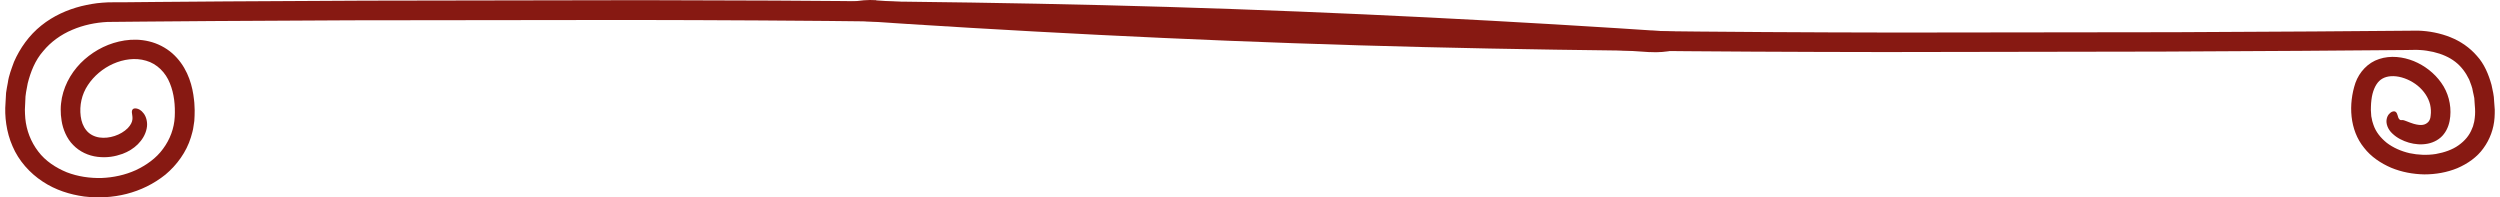
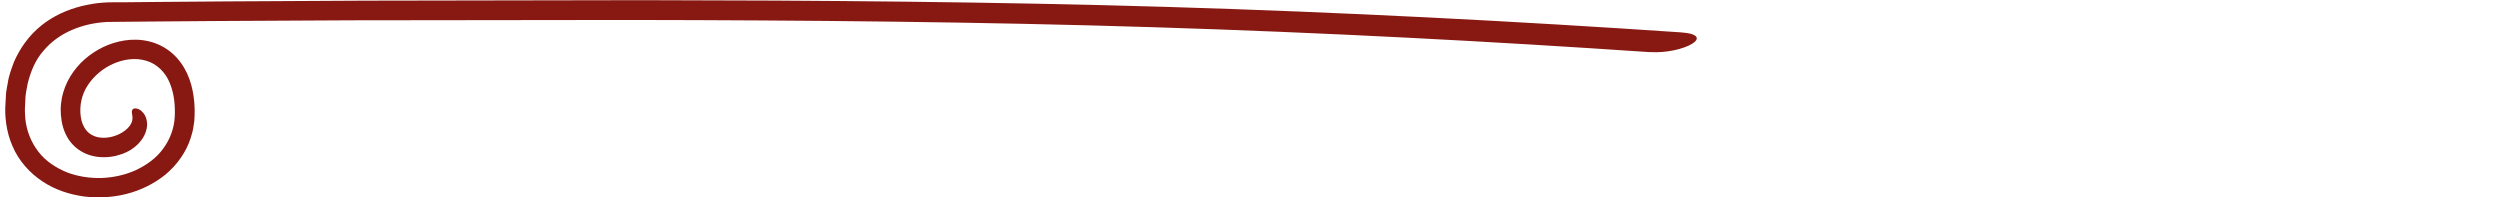
<svg xmlns="http://www.w3.org/2000/svg" width="304" height="24" viewBox="0 0 304 24" fill="none">
  <path d="M200.594 6.339C181.097 5.016 161.013 3.958 140.385 3.313C119.338 2.651 97.939 2.461 76.573 2.428C65.287 2.445 54.001 2.461 42.715 2.469L25.79 2.56L17.328 2.627L13.063 2.668C11.588 2.742 10.139 3.048 8.782 3.627C7.424 4.198 6.184 5.082 5.246 6.224C4.266 7.34 3.721 8.746 3.369 10.135C3.243 10.846 3.067 11.549 3.076 12.26L3.026 13.326C3.017 13.682 3.059 14.046 3.076 14.401C3.21 15.84 3.754 17.254 4.643 18.412C5.522 19.586 6.796 20.405 8.12 20.95C9.469 21.471 10.918 21.678 12.351 21.645C13.784 21.587 15.208 21.281 16.507 20.694C17.789 20.09 18.995 19.247 19.825 18.098C20.671 16.965 21.182 15.6 21.249 14.203C21.316 12.822 21.182 11.4 20.654 10.118C20.151 8.836 19.096 7.753 17.764 7.381C16.44 6.984 14.999 7.208 13.75 7.762C12.502 8.324 11.421 9.233 10.684 10.35C9.938 11.466 9.645 12.83 9.812 14.129C9.896 14.782 10.105 15.369 10.499 15.848C10.885 16.336 11.48 16.626 12.083 16.717C13.273 16.899 14.697 16.427 15.535 15.584C16.289 14.79 16.105 14.253 16.054 13.806C15.979 13.401 16.121 13.111 16.599 13.194C16.834 13.236 17.16 13.376 17.462 13.781C17.772 14.162 17.998 14.906 17.831 15.65C17.68 16.386 17.269 17.031 16.758 17.544C16.239 18.056 15.61 18.445 14.898 18.709C13.985 19.032 13.046 19.206 11.873 19.073C10.751 18.941 9.678 18.445 8.899 17.634C8.111 16.857 7.642 15.683 7.491 14.691C7.408 14.203 7.382 13.773 7.382 13.302C7.382 12.83 7.441 12.359 7.525 11.896C7.902 10.036 8.941 8.407 10.281 7.224C11.63 6.042 13.281 5.206 15.166 4.917C16.105 4.776 17.118 4.785 18.132 5.033C19.138 5.273 20.143 5.777 20.947 6.48C22.573 7.919 23.252 9.845 23.511 11.516C23.562 11.937 23.637 12.367 23.645 12.772C23.671 13.178 23.687 13.591 23.662 14.046L23.629 14.707L23.528 15.377C23.478 15.824 23.335 16.27 23.21 16.708C22.665 18.486 21.509 20.066 20.118 21.231C17.253 23.53 13.675 24.307 10.231 23.894C8.505 23.654 6.754 23.117 5.187 22.075C3.629 21.058 2.271 19.545 1.526 17.783C0.763 16.055 0.537 14.104 0.671 12.516L0.738 11.292C0.788 10.879 0.881 10.457 0.956 10.036C1.065 9.2 1.4 8.357 1.702 7.522C2.422 5.868 3.545 4.28 5.02 3.106C6.486 1.924 8.187 1.18 9.879 0.75C10.726 0.551 11.58 0.386 12.443 0.328C12.879 0.287 13.315 0.278 13.8 0.278H14.865L19.079 0.237L27.508 0.171L44.366 0.08C55.61 0.063 66.854 0.047 78.098 0.022C99.472 0.047 120.896 0.212 141.977 0.841C163.359 1.486 184.18 2.569 204.365 3.933C208.906 4.239 204.691 6.604 200.611 6.331L200.594 6.339Z" fill="#871912" />
-   <path d="M106.547 0.047C126.027 1.361 146.119 2.428 166.756 3.073C187.82 3.735 209.236 3.925 230.61 3.958C241.896 3.941 253.19 3.925 264.476 3.916L281.401 3.825L289.855 3.759L294.044 3.726C295.385 3.768 296.734 4.032 297.974 4.528C299.214 5.024 300.328 5.793 301.191 6.794C302.088 7.77 302.607 9.035 302.968 10.316C303.102 10.978 303.278 11.623 303.286 12.309L303.362 13.326C303.378 13.665 303.345 13.996 303.336 14.327C303.244 15.658 302.775 16.948 301.987 18.023C301.217 19.114 300.06 19.908 298.82 20.446C297.555 20.967 296.181 21.206 294.799 21.206C293.424 21.182 292.034 20.925 290.76 20.396C289.503 19.851 288.313 19.065 287.467 17.965C285.699 15.799 285.549 12.681 286.42 10.077C286.889 8.77 287.928 7.613 289.311 7.174C290.685 6.72 292.201 6.901 293.517 7.431C294.84 7.976 296.022 8.886 296.851 10.06C297.698 11.234 298.091 12.731 297.949 14.178C297.89 14.897 297.656 15.683 297.178 16.295C296.717 16.915 295.98 17.32 295.217 17.469C294.43 17.626 293.651 17.552 292.922 17.345C292.193 17.13 291.489 16.791 290.911 16.237C290.366 15.741 290.115 15.038 290.215 14.509C290.308 13.971 290.626 13.723 290.827 13.607C291.288 13.409 291.447 13.674 291.548 14.021C291.59 14.186 291.64 14.393 291.765 14.509C291.874 14.641 292.025 14.608 292.142 14.6C292.36 14.591 292.855 14.864 293.525 15.063C294.455 15.319 294.933 15.203 295.301 14.806C295.385 14.707 295.444 14.591 295.486 14.476C295.502 14.418 295.528 14.36 295.536 14.294C295.553 14.236 295.561 14.17 295.569 14.046C295.603 13.856 295.603 13.591 295.594 13.368C295.586 13.144 295.544 12.93 295.502 12.714C295.293 11.863 294.757 11.052 293.994 10.424C293.232 9.804 292.26 9.382 291.372 9.283C290.467 9.184 289.763 9.407 289.311 9.853C288.85 10.3 288.481 11.119 288.364 12.161C288.347 12.425 288.297 12.681 288.305 12.971C288.297 13.252 288.288 13.533 288.322 13.765L288.347 14.137L288.422 14.492C288.447 14.732 288.548 14.947 288.607 15.17C288.9 16.047 289.486 16.766 290.232 17.37C291.003 17.957 291.967 18.387 293.006 18.627C294.044 18.85 295.15 18.891 296.198 18.726C297.228 18.544 298.217 18.205 298.971 17.659C299.725 17.122 300.287 16.46 300.597 15.65L300.722 15.344L300.806 15.013C300.881 14.806 300.898 14.558 300.932 14.327C300.99 13.856 300.99 13.359 300.932 12.772L300.873 11.921C300.831 11.648 300.756 11.4 300.705 11.135C300.638 10.589 300.412 10.151 300.253 9.68C299.834 8.812 299.29 8.084 298.569 7.522C297.848 6.959 296.918 6.554 295.888 6.314C295.368 6.207 294.832 6.108 294.296 6.083C294.028 6.066 293.768 6.058 293.55 6.066L292.503 6.083L288.288 6.116L279.859 6.182L262.985 6.273C251.732 6.29 240.48 6.306 229.219 6.331C207.82 6.306 186.37 6.141 165.248 5.512C143.832 4.876 122.986 3.784 102.81 2.42C98.269 2.114 102.483 -0.251 106.555 0.022L106.547 0.047Z" fill="#871912" />
</svg>